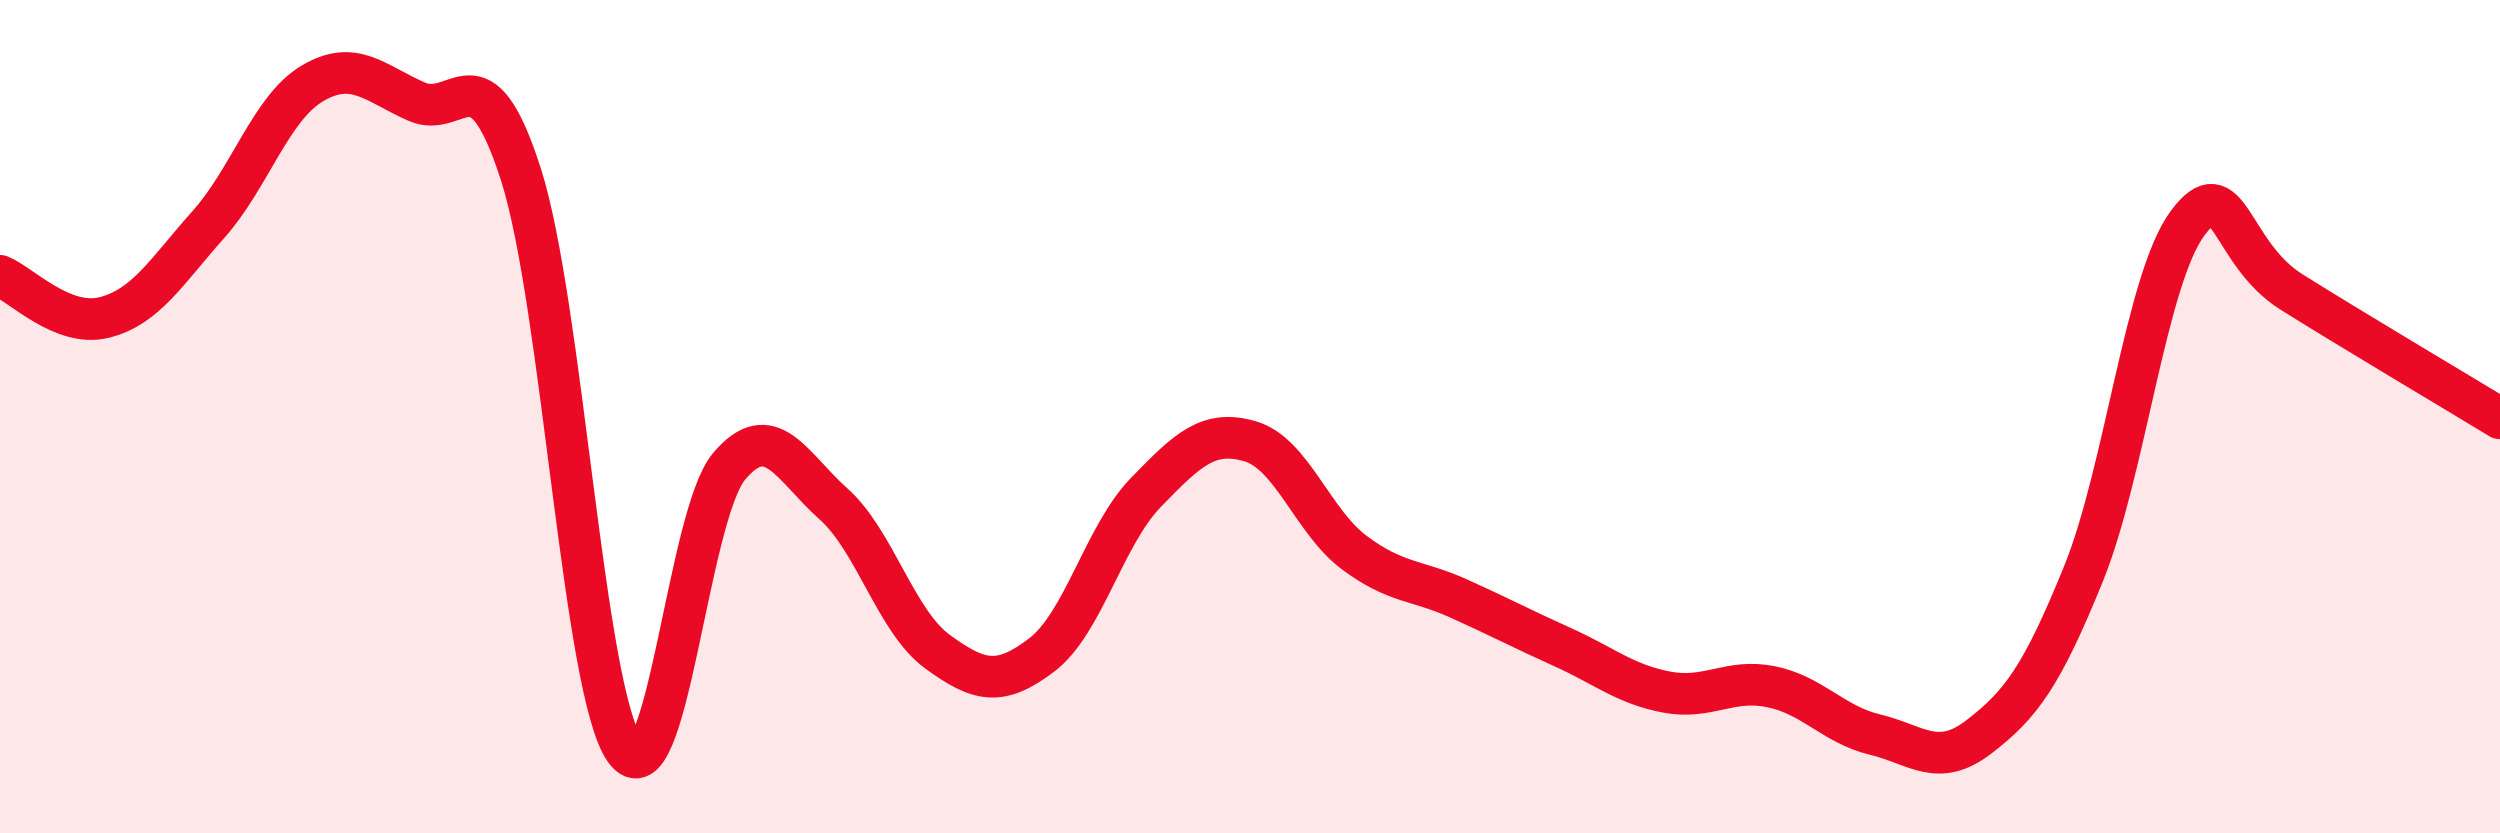
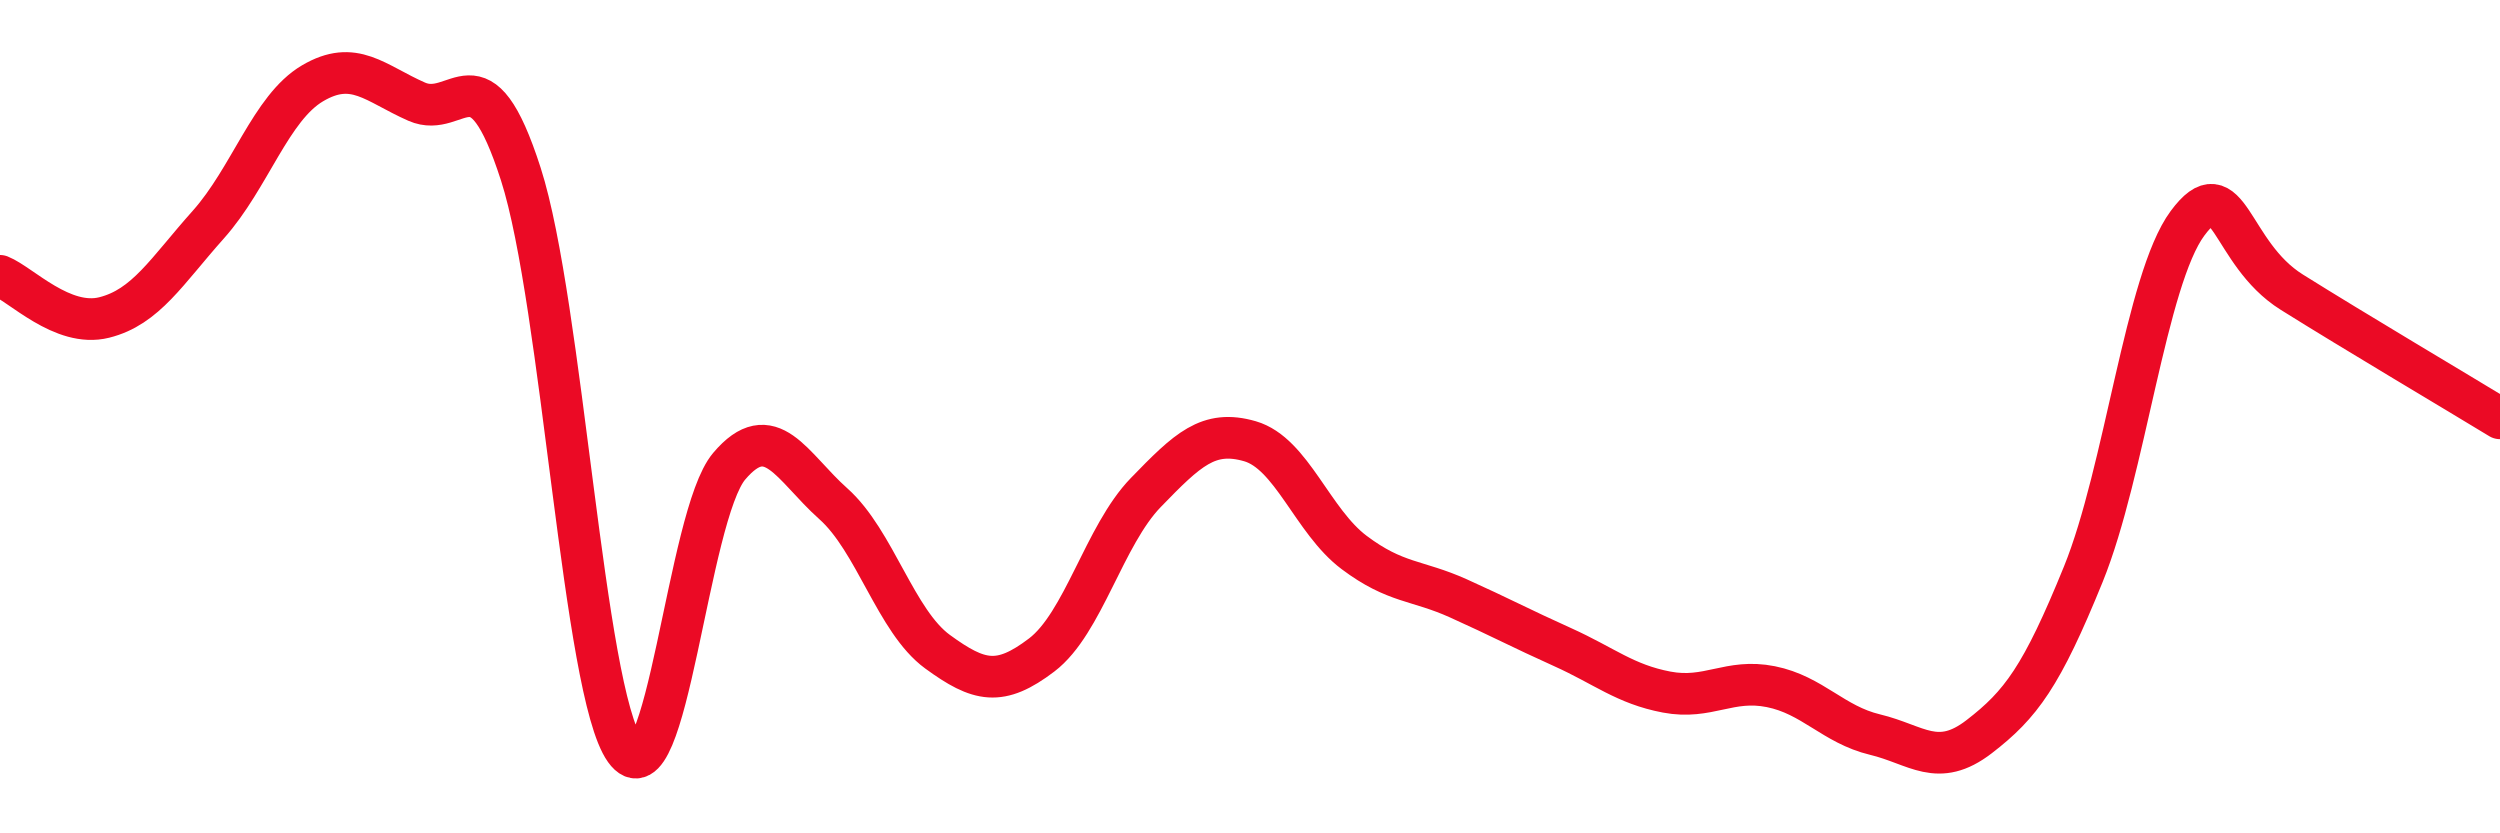
<svg xmlns="http://www.w3.org/2000/svg" width="60" height="20" viewBox="0 0 60 20">
-   <path d="M 0,6.62 C 0.5,6.82 1.5,7.87 2.5,7.62 C 3.5,7.37 4,6.51 5,5.39 C 6,4.27 6.5,2.59 7.5,2 C 8.5,1.41 9,2 10,2.44 C 11,2.88 11.5,1.07 12.5,4.18 C 13.5,7.29 14,16.6 15,18 C 16,19.4 16.5,12.37 17.5,11.19 C 18.5,10.01 19,11.2 20,12.09 C 21,12.98 21.5,14.91 22.5,15.64 C 23.5,16.37 24,16.48 25,15.72 C 26,14.96 26.5,12.85 27.5,11.82 C 28.5,10.79 29,10.3 30,10.59 C 31,10.88 31.5,12.51 32.5,13.26 C 33.5,14.01 34,13.91 35,14.36 C 36,14.81 36.5,15.08 37.5,15.53 C 38.5,15.98 39,16.42 40,16.61 C 41,16.8 41.5,16.28 42.5,16.48 C 43.5,16.68 44,17.39 45,17.63 C 46,17.87 46.5,18.45 47.5,17.68 C 48.5,16.91 49,16.24 50,13.78 C 51,11.32 51.5,6.71 52.5,5.36 C 53.5,4.01 53.5,6.07 55,7.01 C 56.5,7.95 59,9.43 60,10.04L60 20L0 20Z" fill="#EB0A25" opacity="0.1" stroke-linecap="round" stroke-linejoin="round" />
  <path d="M 0,6.62 C 0.5,6.82 1.5,7.87 2.5,7.62 C 3.5,7.37 4,6.51 5,5.39 C 6,4.27 6.5,2.59 7.5,2 C 8.5,1.41 9,2 10,2.44 C 11,2.88 11.5,1.07 12.5,4.18 C 13.5,7.29 14,16.6 15,18 C 16,19.4 16.5,12.37 17.5,11.19 C 18.5,10.01 19,11.2 20,12.09 C 21,12.98 21.5,14.91 22.5,15.64 C 23.5,16.37 24,16.48 25,15.72 C 26,14.96 26.5,12.85 27.5,11.82 C 28.5,10.79 29,10.3 30,10.59 C 31,10.88 31.5,12.51 32.5,13.26 C 33.5,14.01 34,13.91 35,14.36 C 36,14.81 36.5,15.08 37.5,15.53 C 38.5,15.98 39,16.42 40,16.61 C 41,16.8 41.5,16.28 42.5,16.48 C 43.5,16.68 44,17.39 45,17.63 C 46,17.87 46.5,18.45 47.5,17.68 C 48.5,16.91 49,16.24 50,13.78 C 51,11.32 51.5,6.71 52.5,5.36 C 53.5,4.01 53.5,6.07 55,7.01 C 56.5,7.95 59,9.43 60,10.04" stroke="#EB0A25" stroke-width="1" fill="none" stroke-linecap="round" stroke-linejoin="round" />
</svg>